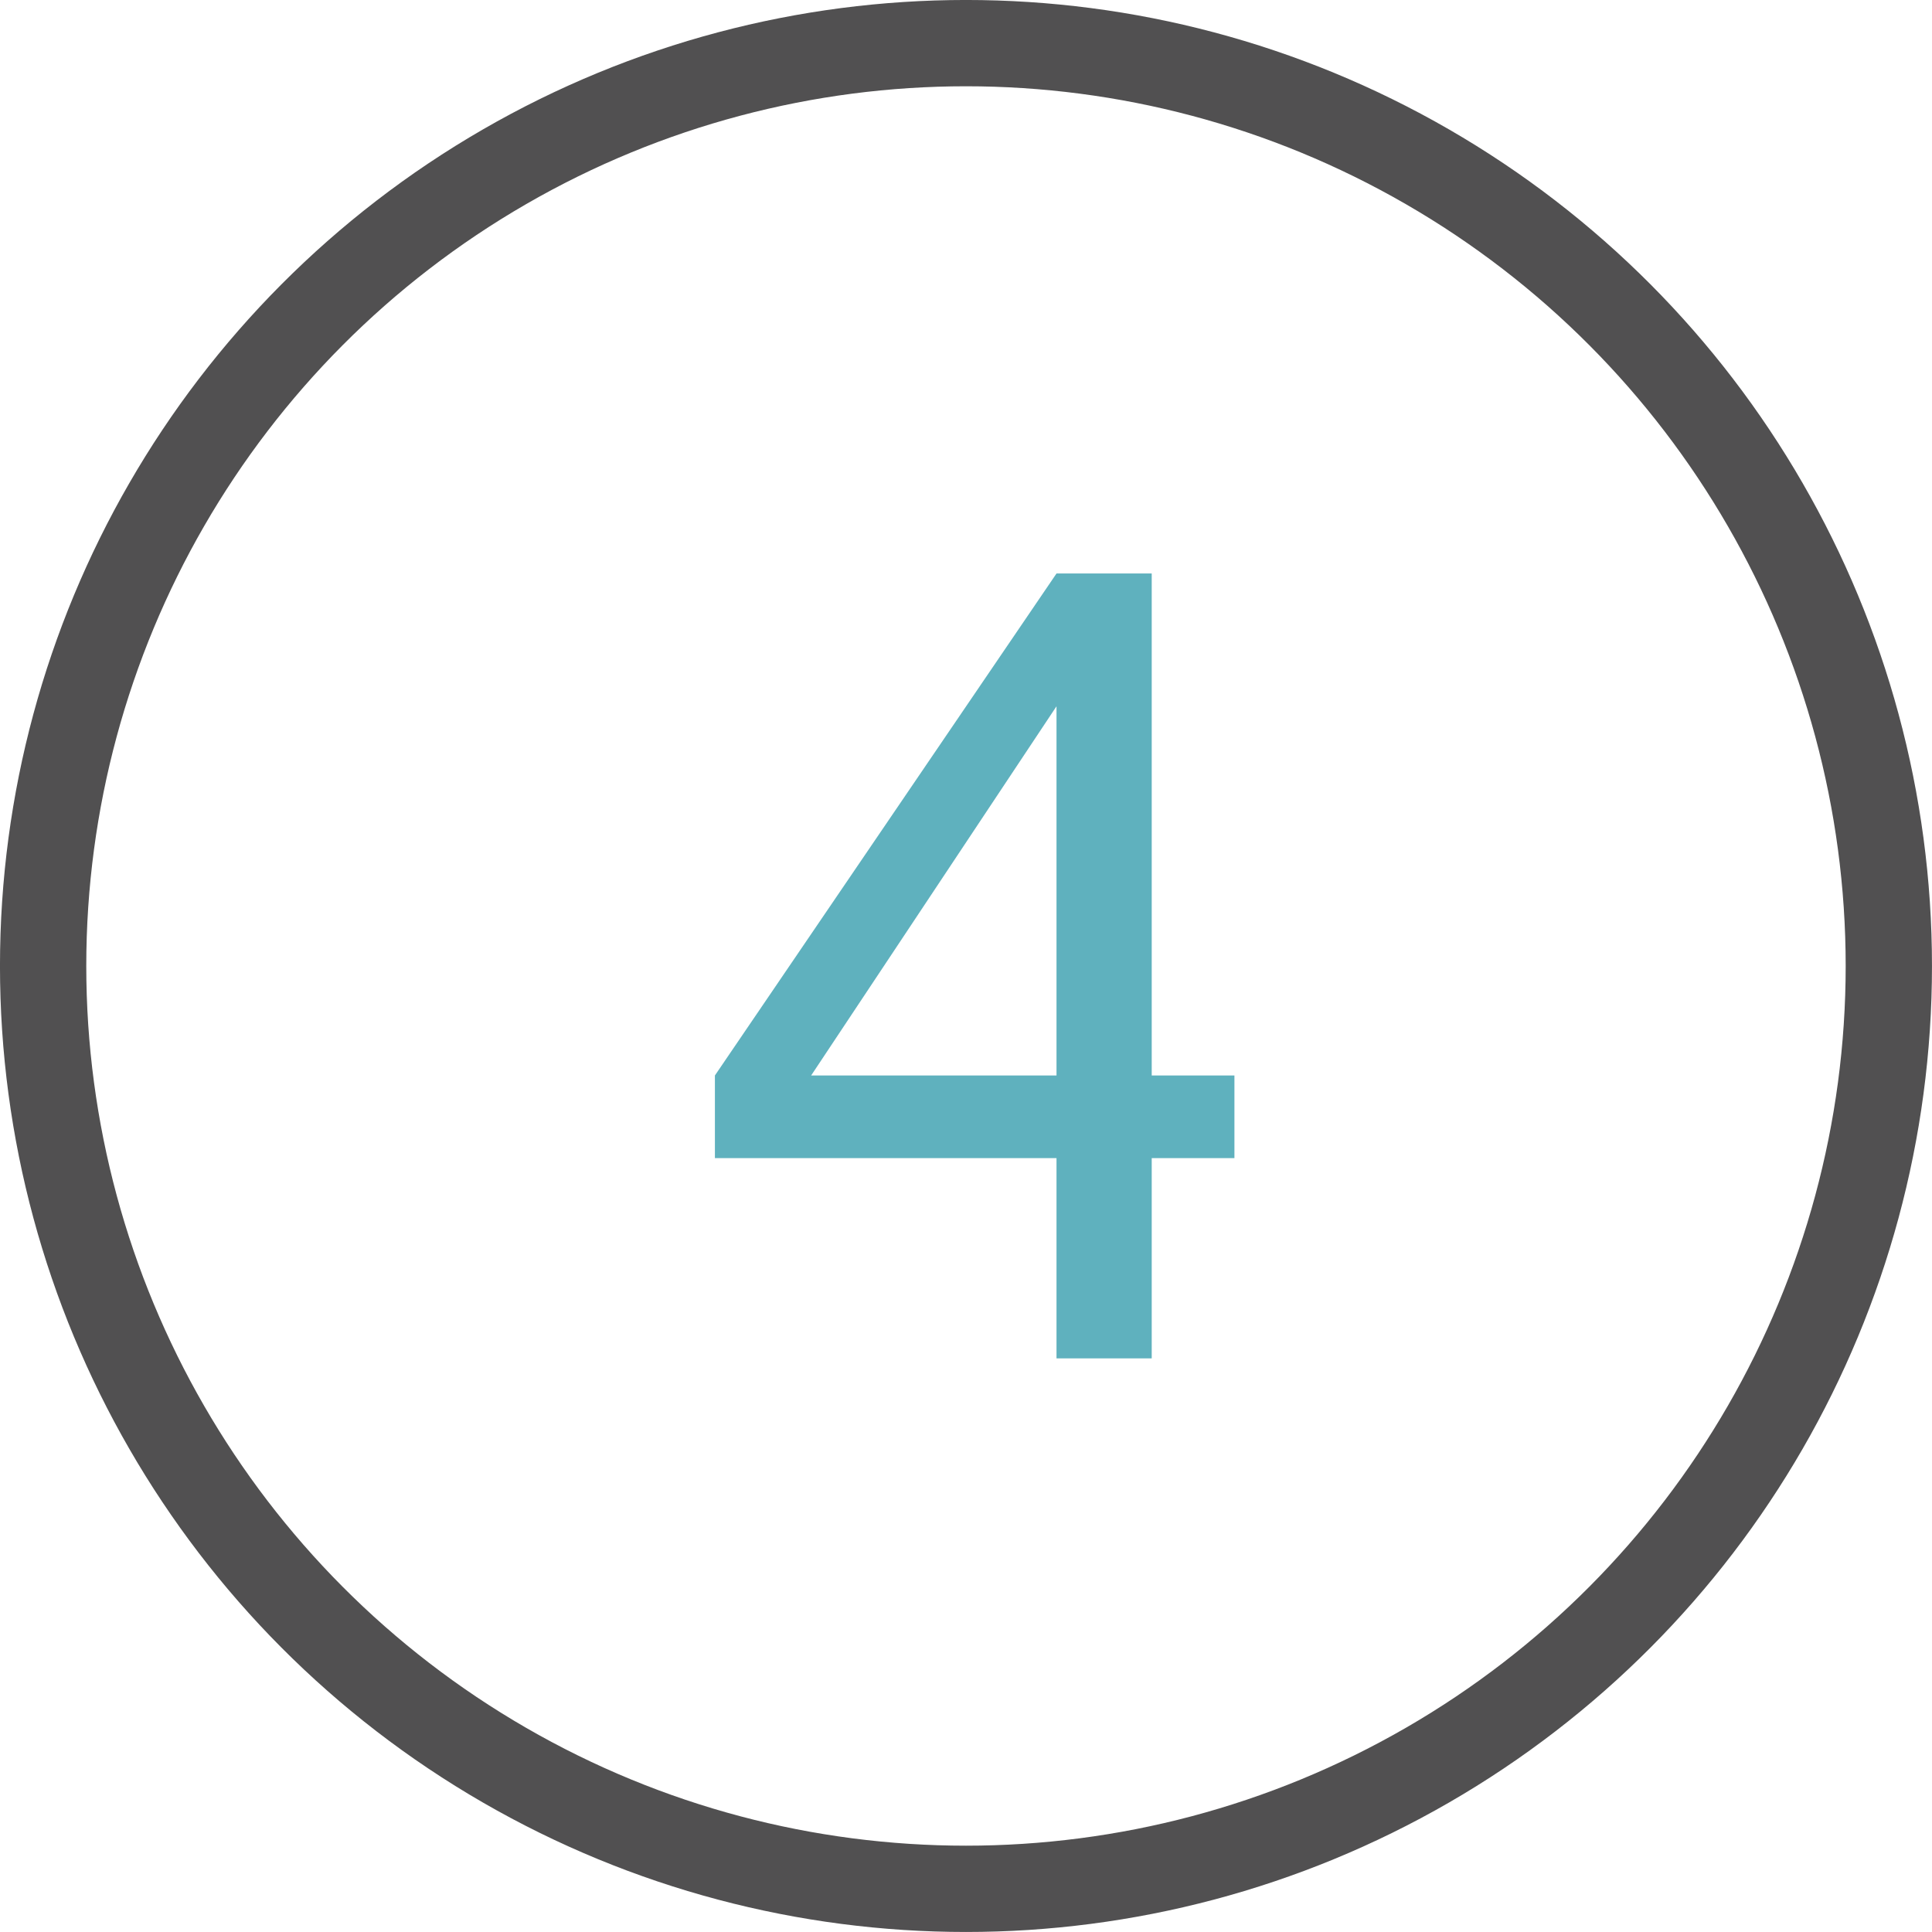
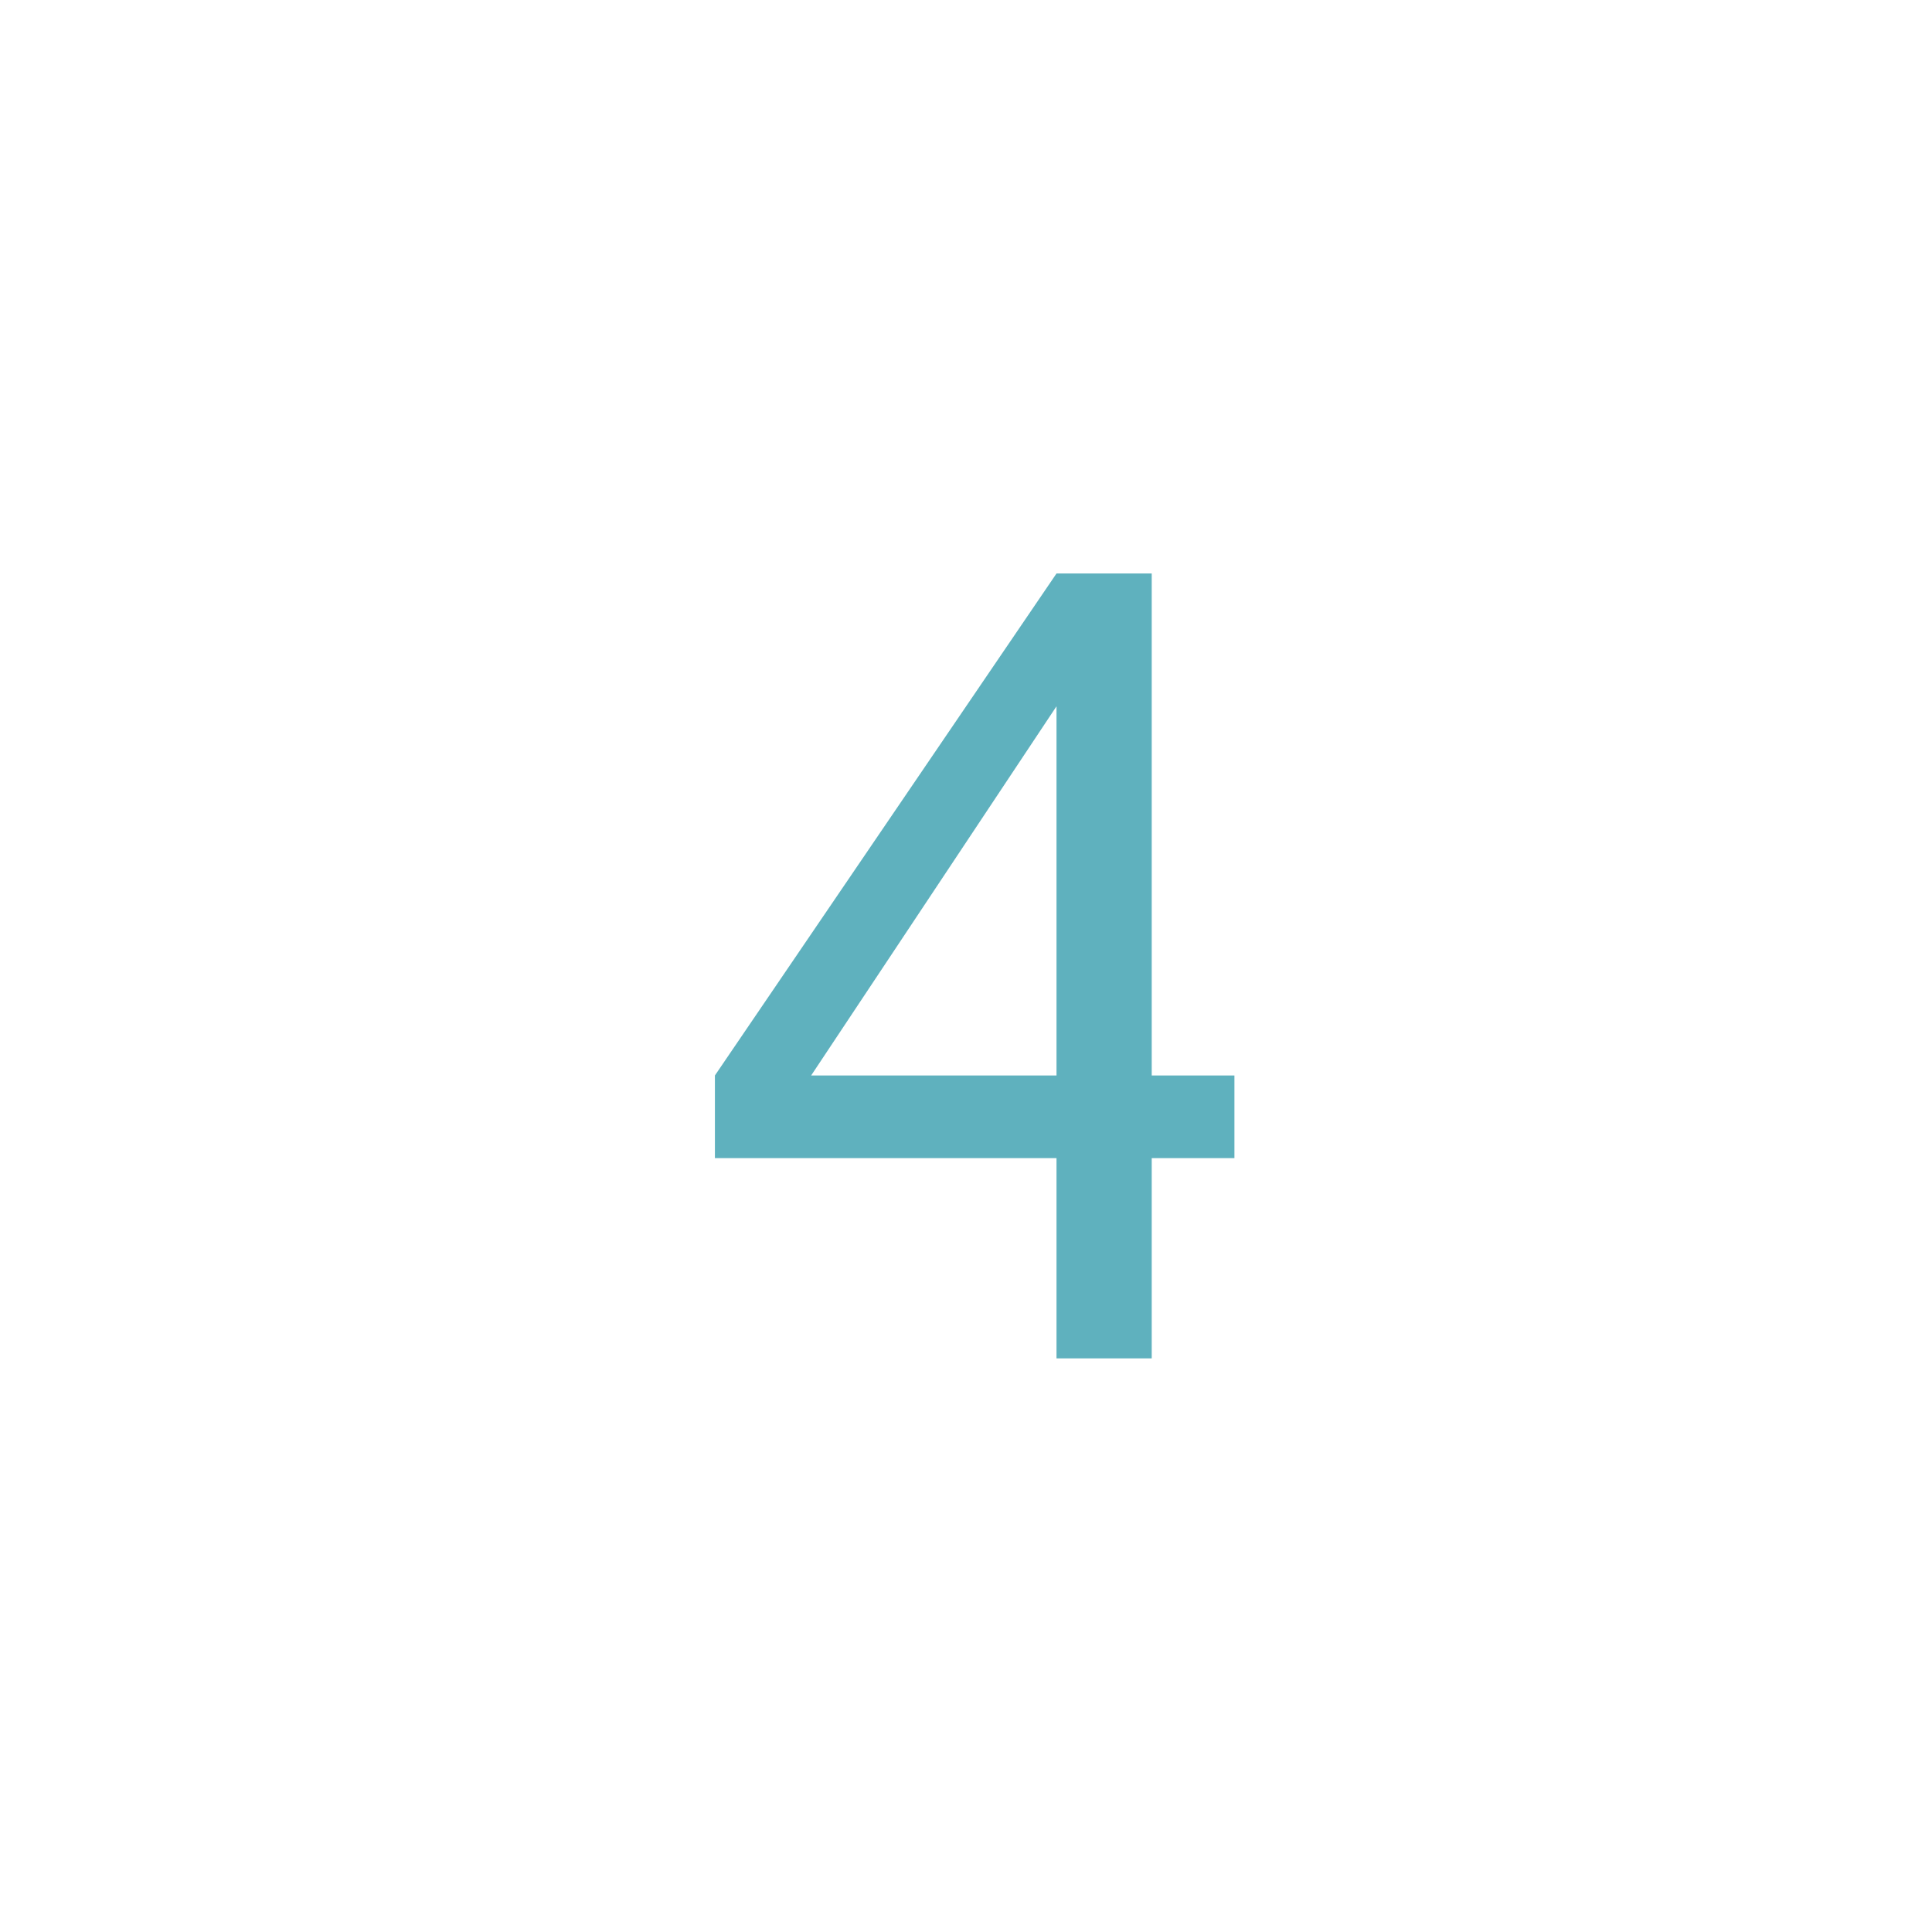
<svg xmlns="http://www.w3.org/2000/svg" width="45.247" height="45.247" viewBox="0 0 45.247 45.247">
  <g id="Grupo_4293" data-name="Grupo 4293" transform="translate(-1163.276 -587.936)">
-     <circle id="Elipse_2" data-name="Elipse 2" cx="21.613" cy="21.613" r="21.613" transform="translate(1164.286 588.946)" fill="none" stroke="#515051" stroke-miterlimit="10" stroke-width="2.021" />
    <path id="Caminho_1545" data-name="Caminho 1545" d="M957.415,14198.5l5.746-8.646v8.646Zm9.913,0h-1.937v-11.756h-2.23l-8,11.756v1.936h8v4.69h2.23v-4.69h1.937Z" transform="translate(224.858 -13585.377)" fill="#5fb1be" />
  </g>
</svg>